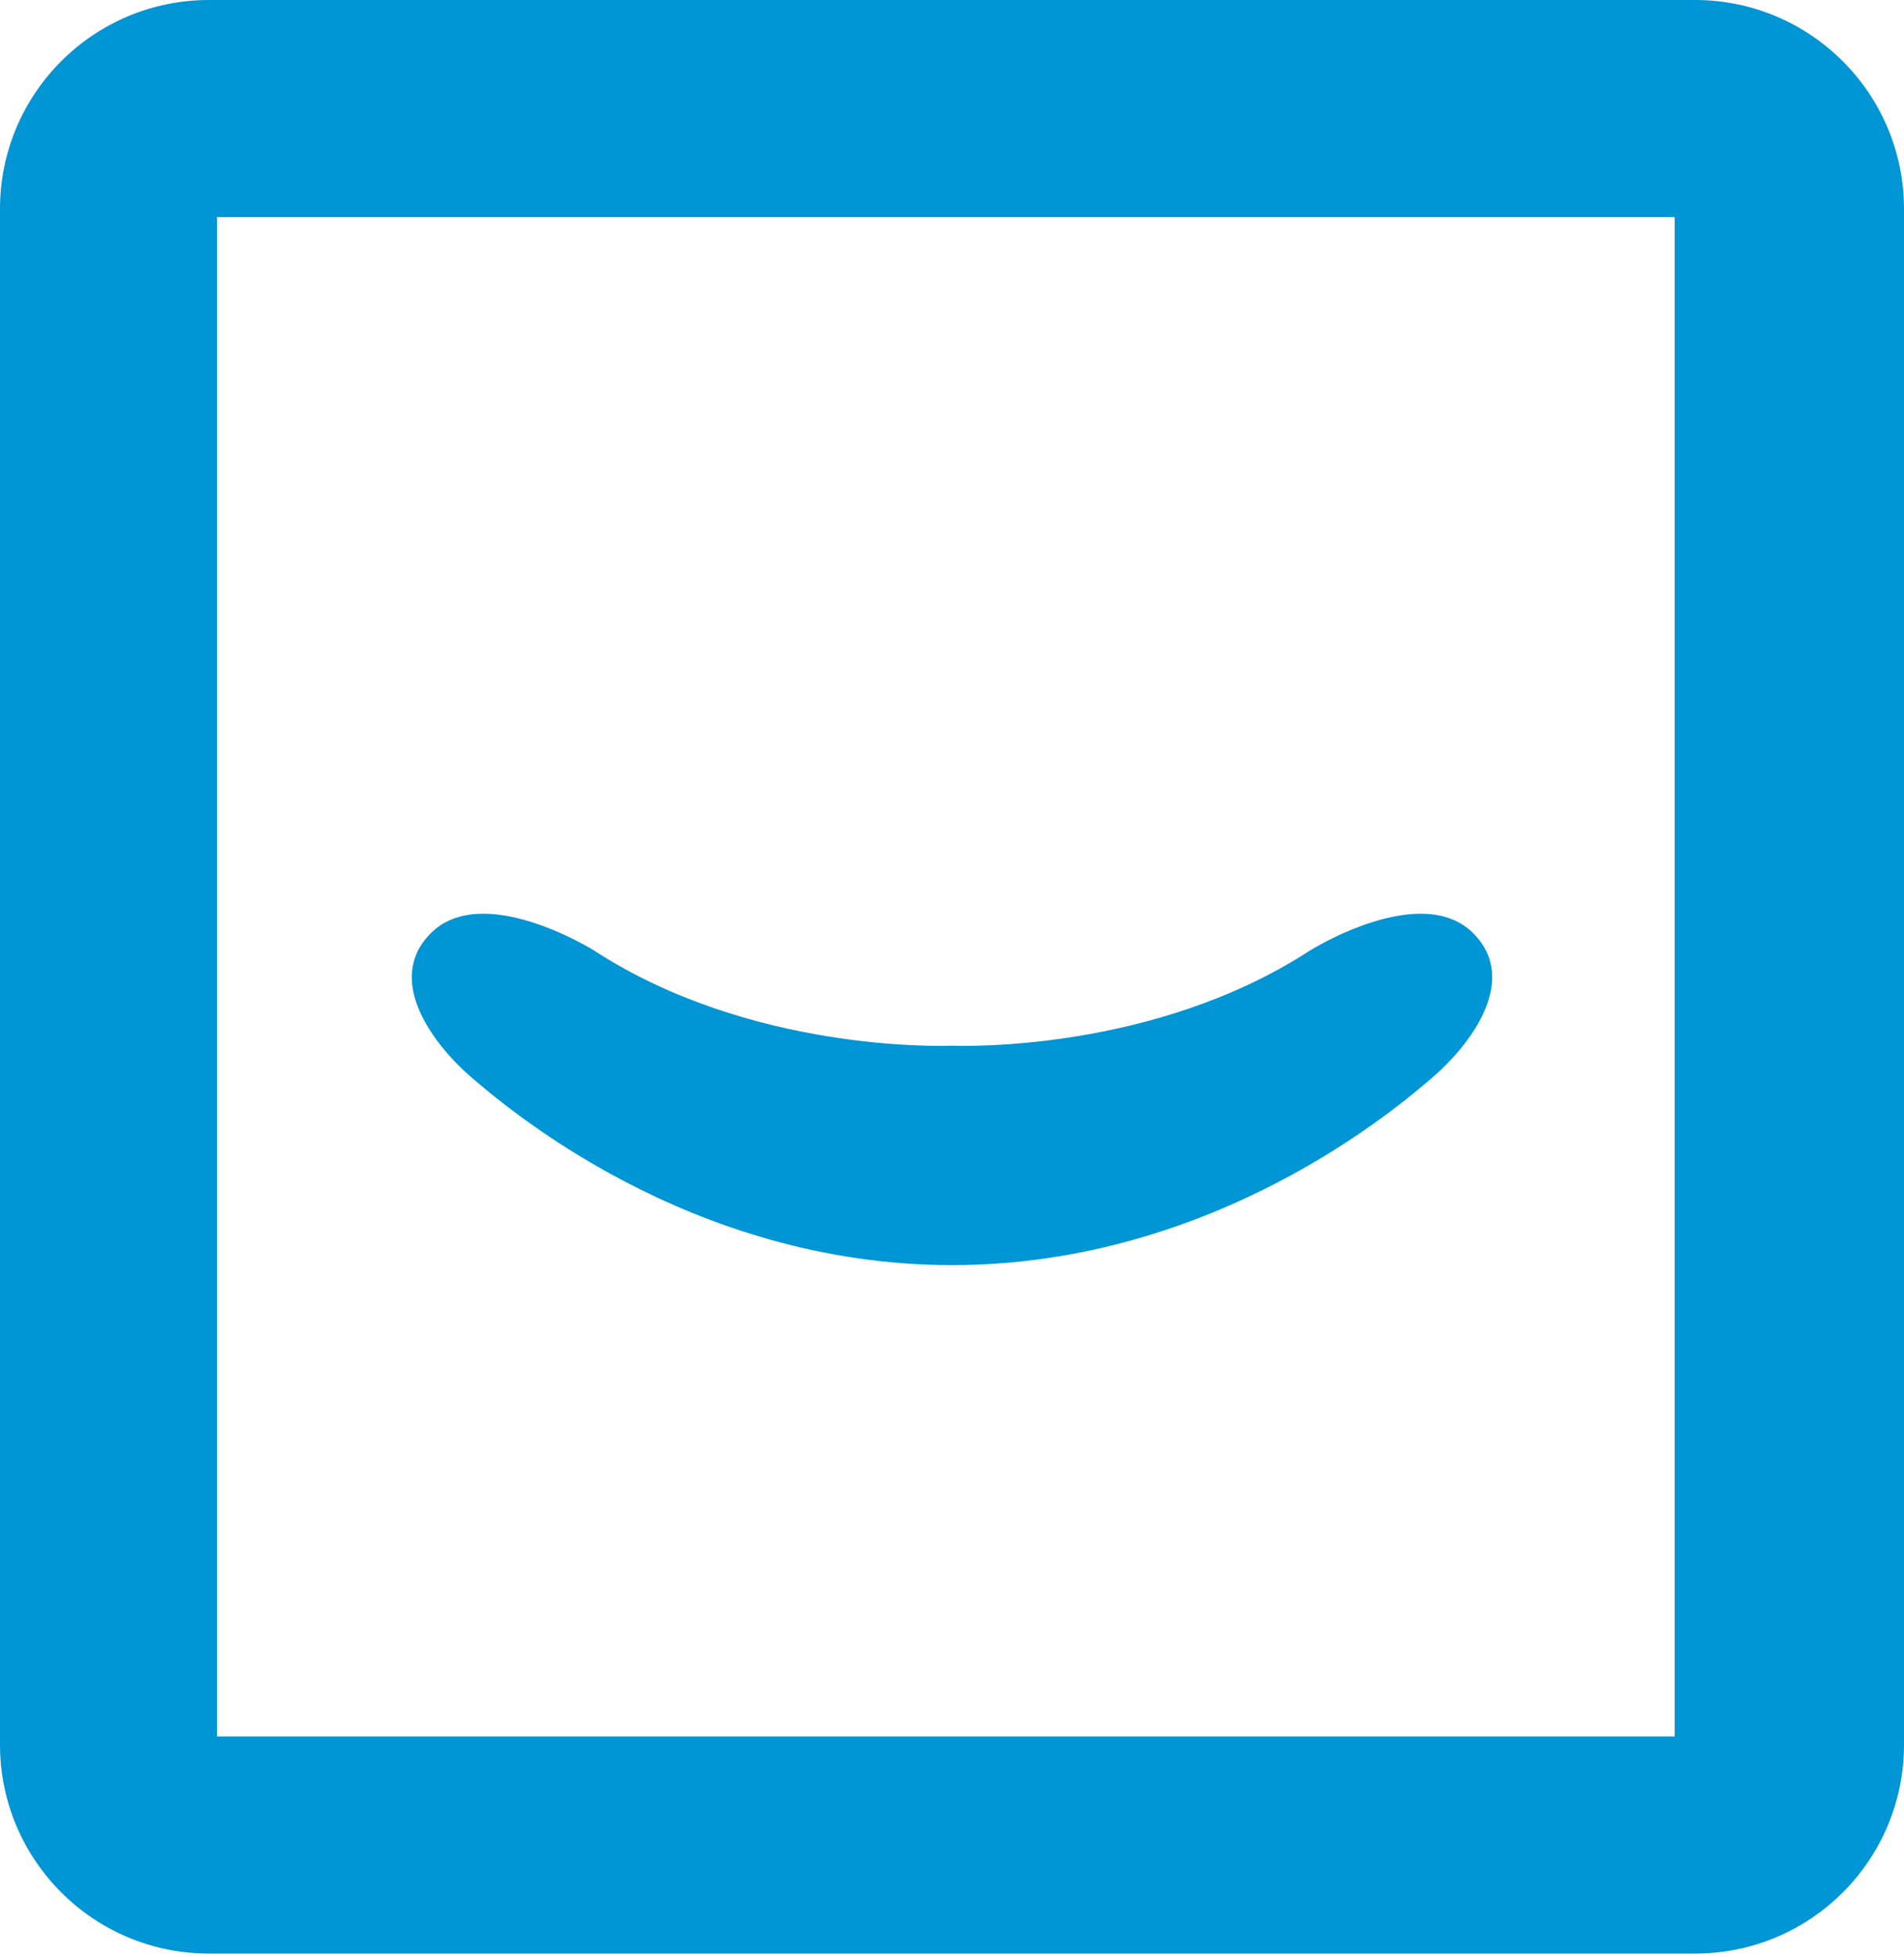
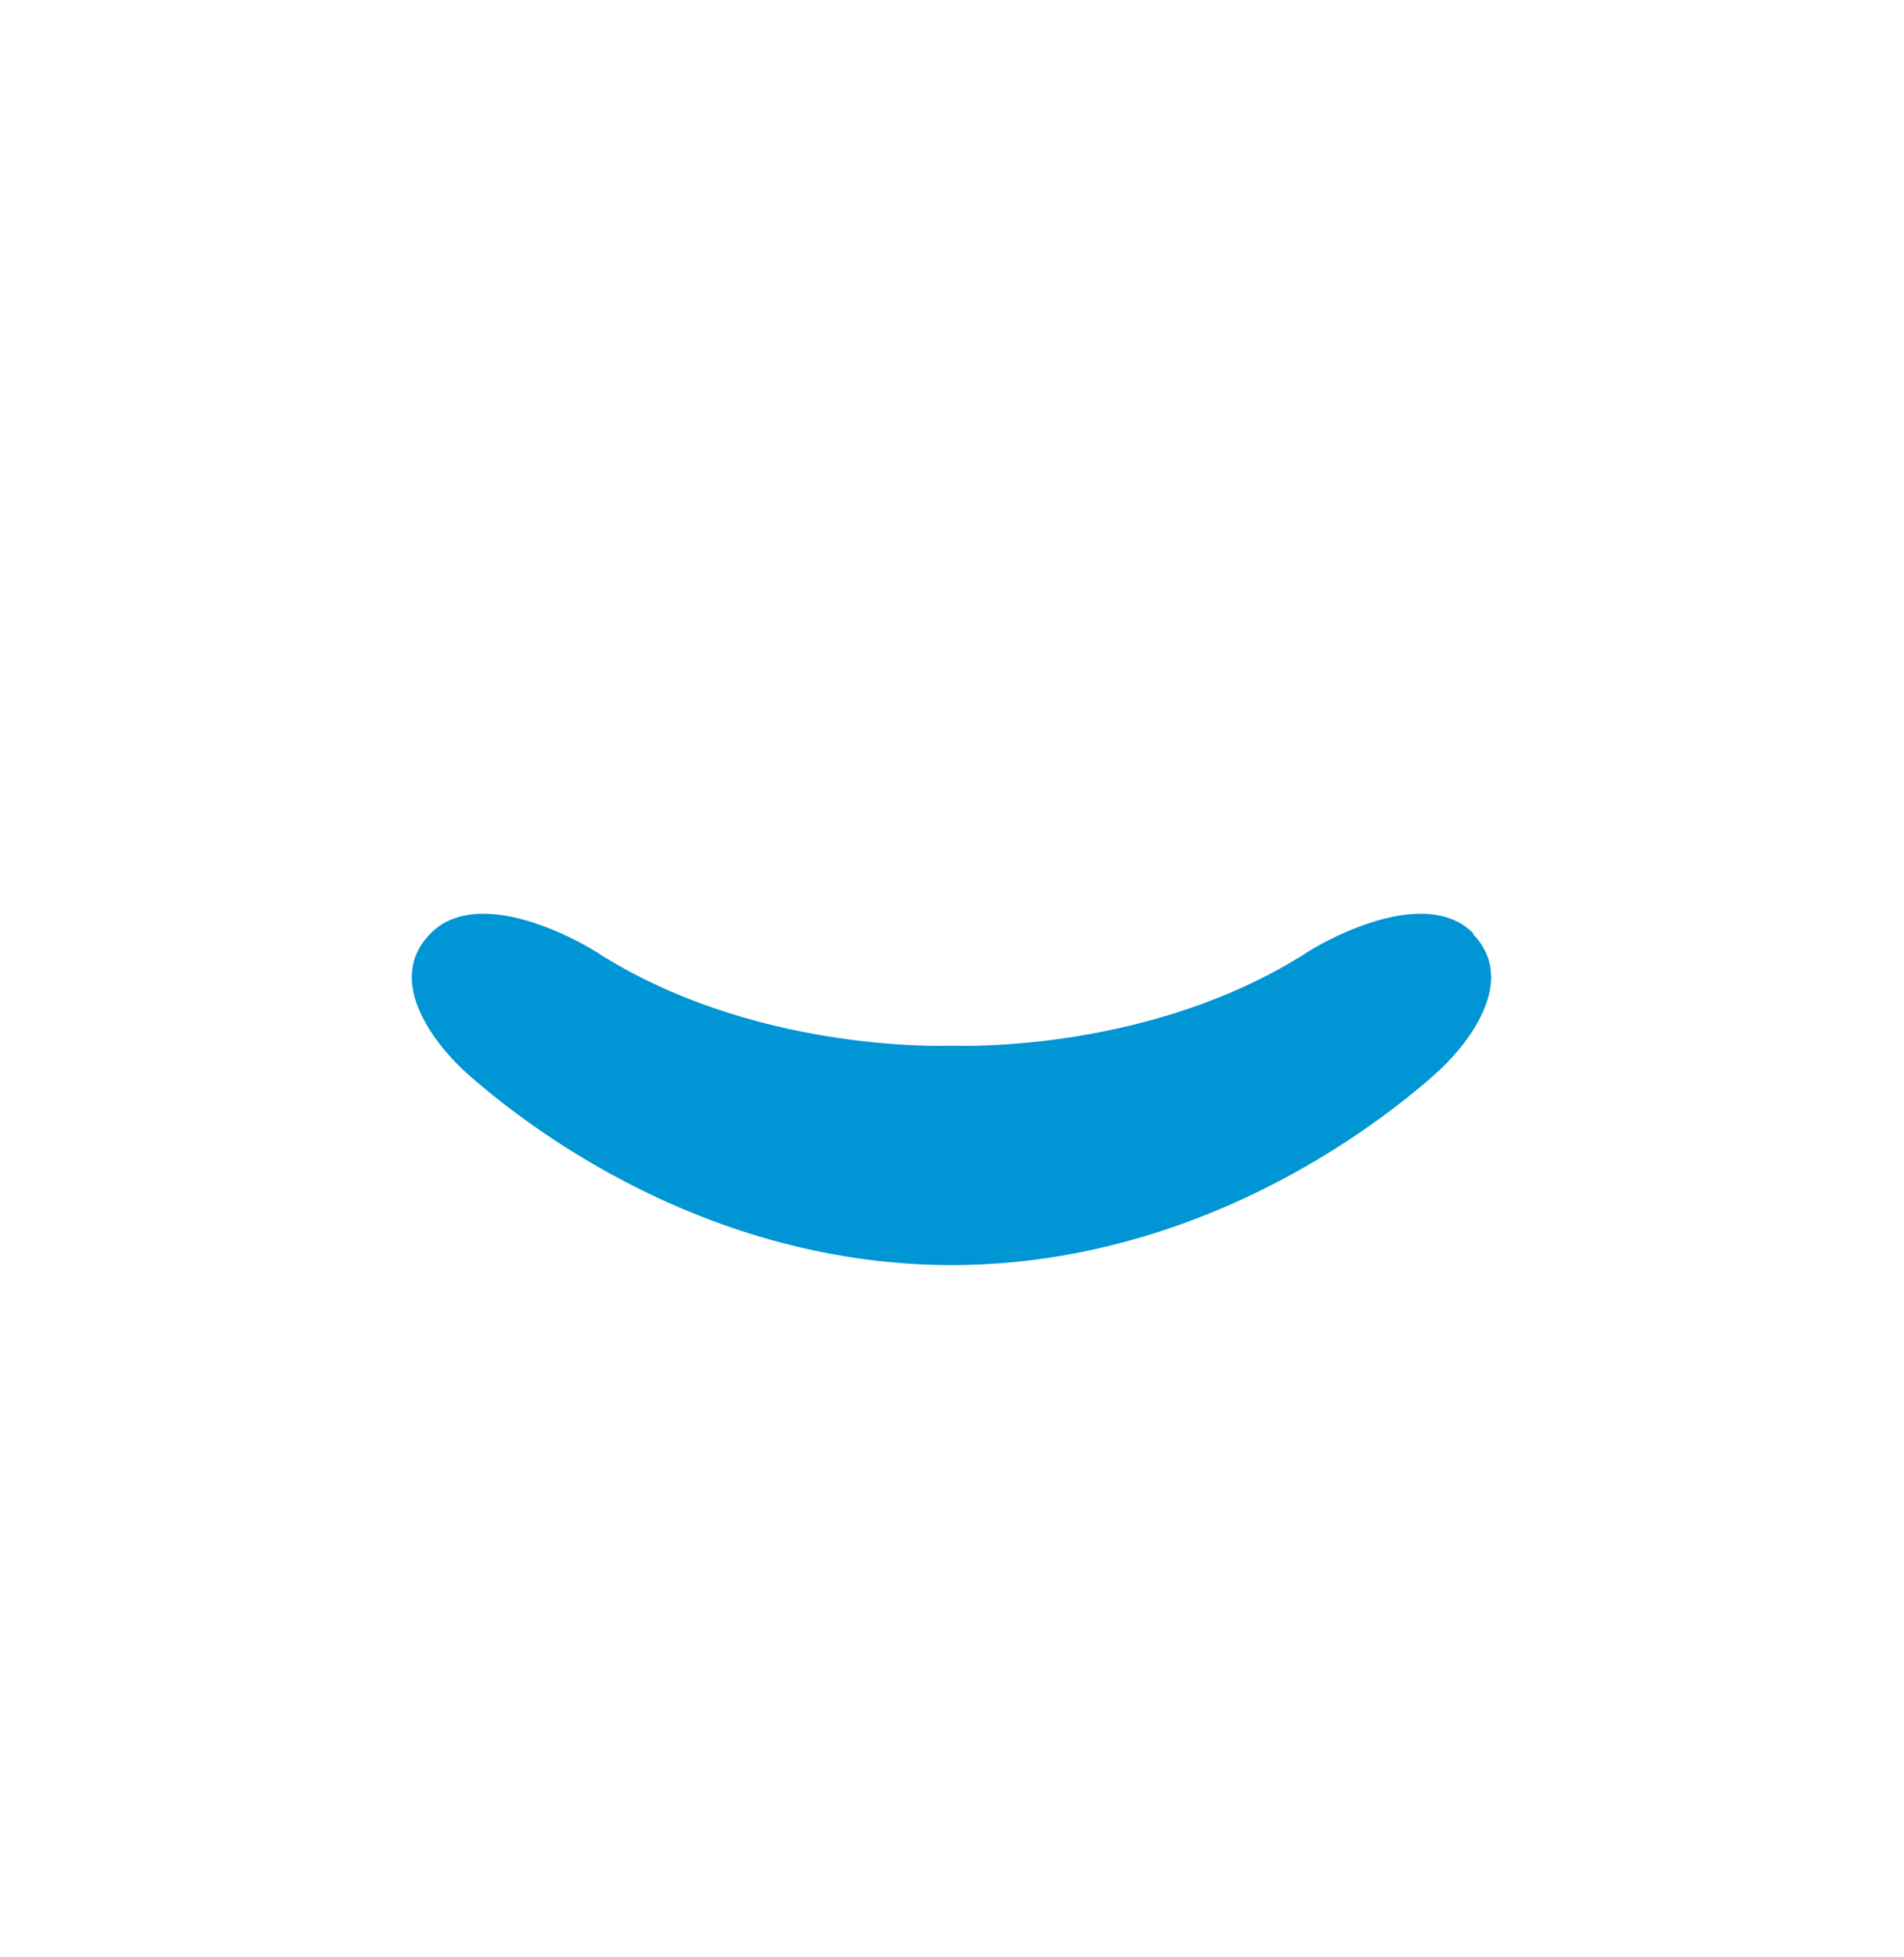
<svg xmlns="http://www.w3.org/2000/svg" id="Logo" viewBox="0 0 107.36 110.32">
  <defs>
    <style>
      .cls-1 {
        fill: #0095d4;
      }
    </style>
  </defs>
-   <path class="cls-1" d="M95.58,0H11.78C5.27,0,0,5.28,0,11.78v86.57c0,6.5,5.27,11.78,11.78,11.78h83.8c6.51,0,11.78-5.27,11.78-11.78V11.78c0-6.5-5.28-11.78-11.78-11.78ZM94.43,97.89H12.24V12.24h82.19v85.65Z" />
-   <path class="cls-1" d="M83.09,52.63c-2.94-2.99-9.22.95-9.22.95-8.8,5.73-19.59,5.39-20.16,5.37h-.06c-.56.02-11.35.36-20.16-5.37,0,0-6.28-3.94-9.22-.95-2.64,2.68.3,6.36,2.25,8.05,1.95,1.68,12.31,10.62,27.13,10.64h.06c14.82-.02,25.19-8.96,27.13-10.64,1.95-1.69,4.89-5.37,2.25-8.05Z" />
+   <path class="cls-1" d="M83.09,52.63c-2.94-2.99-9.22.95-9.22.95-8.8,5.73-19.59,5.39-20.16,5.37h-.06c-.56.02-11.35.36-20.16-5.37,0,0-6.28-3.94-9.22-.95-2.64,2.68.3,6.36,2.25,8.05,1.95,1.68,12.31,10.62,27.13,10.64c14.82-.02,25.19-8.96,27.13-10.64,1.95-1.69,4.89-5.37,2.25-8.05Z" />
</svg>